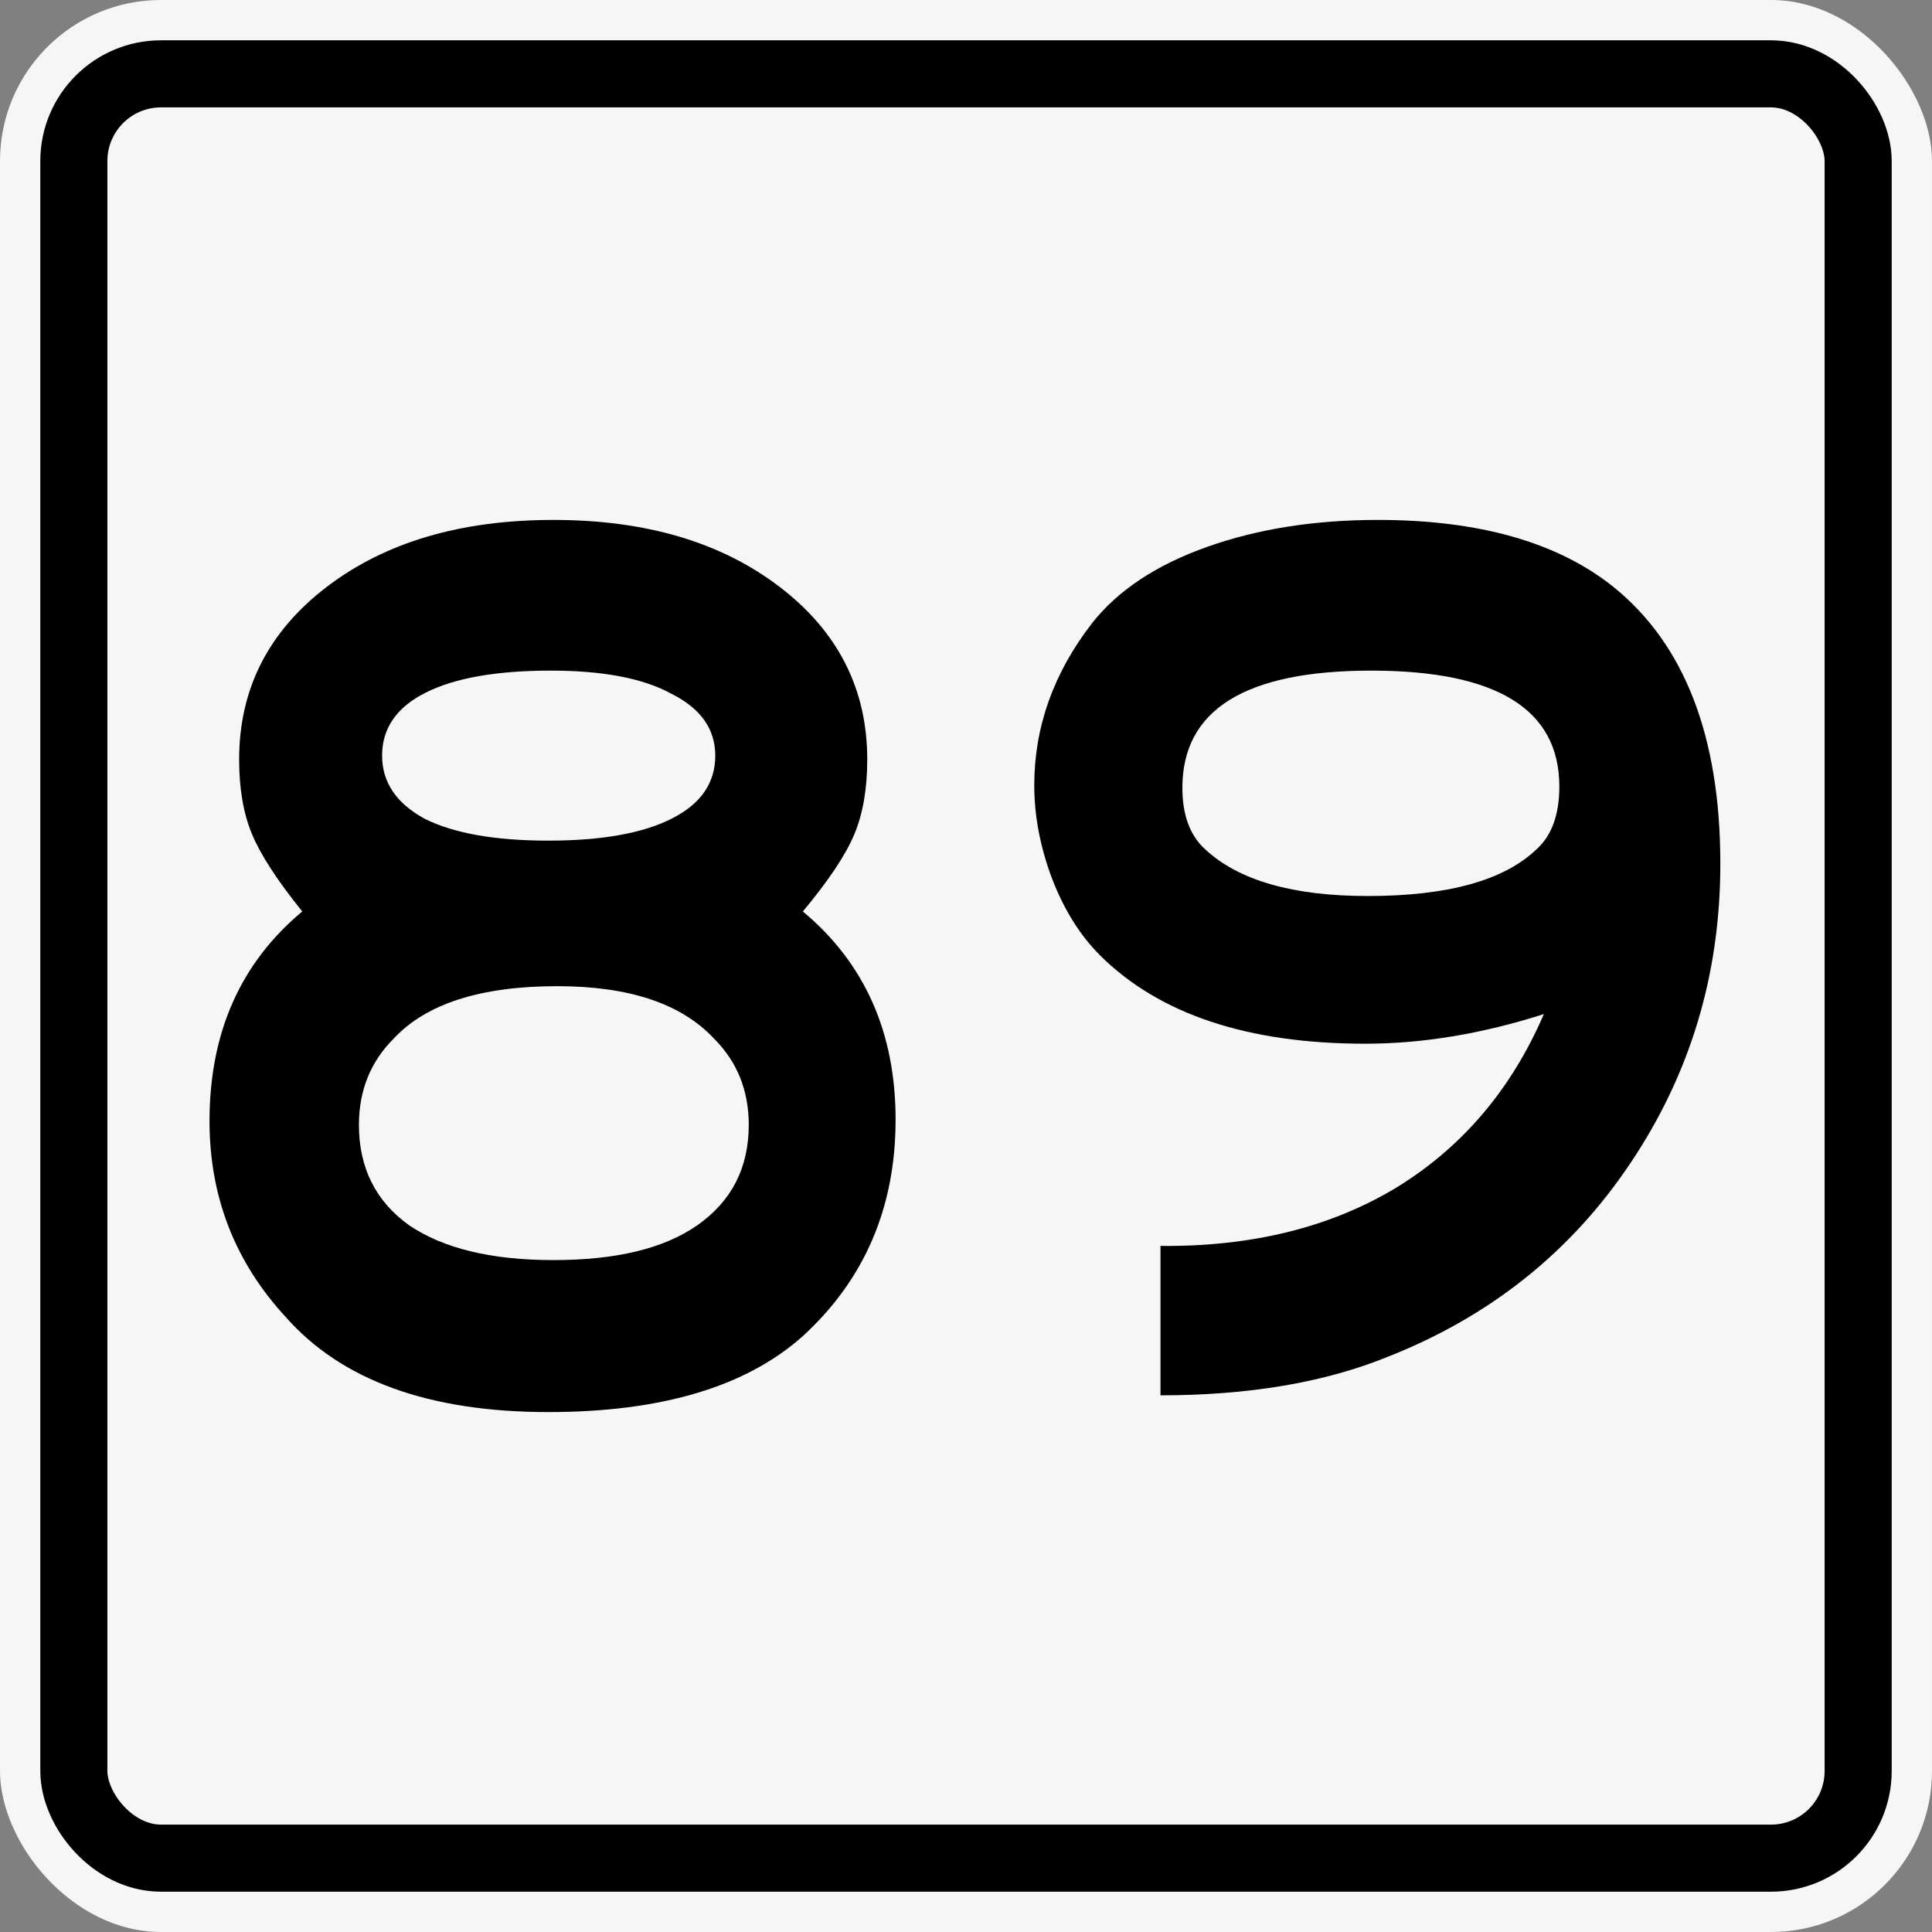
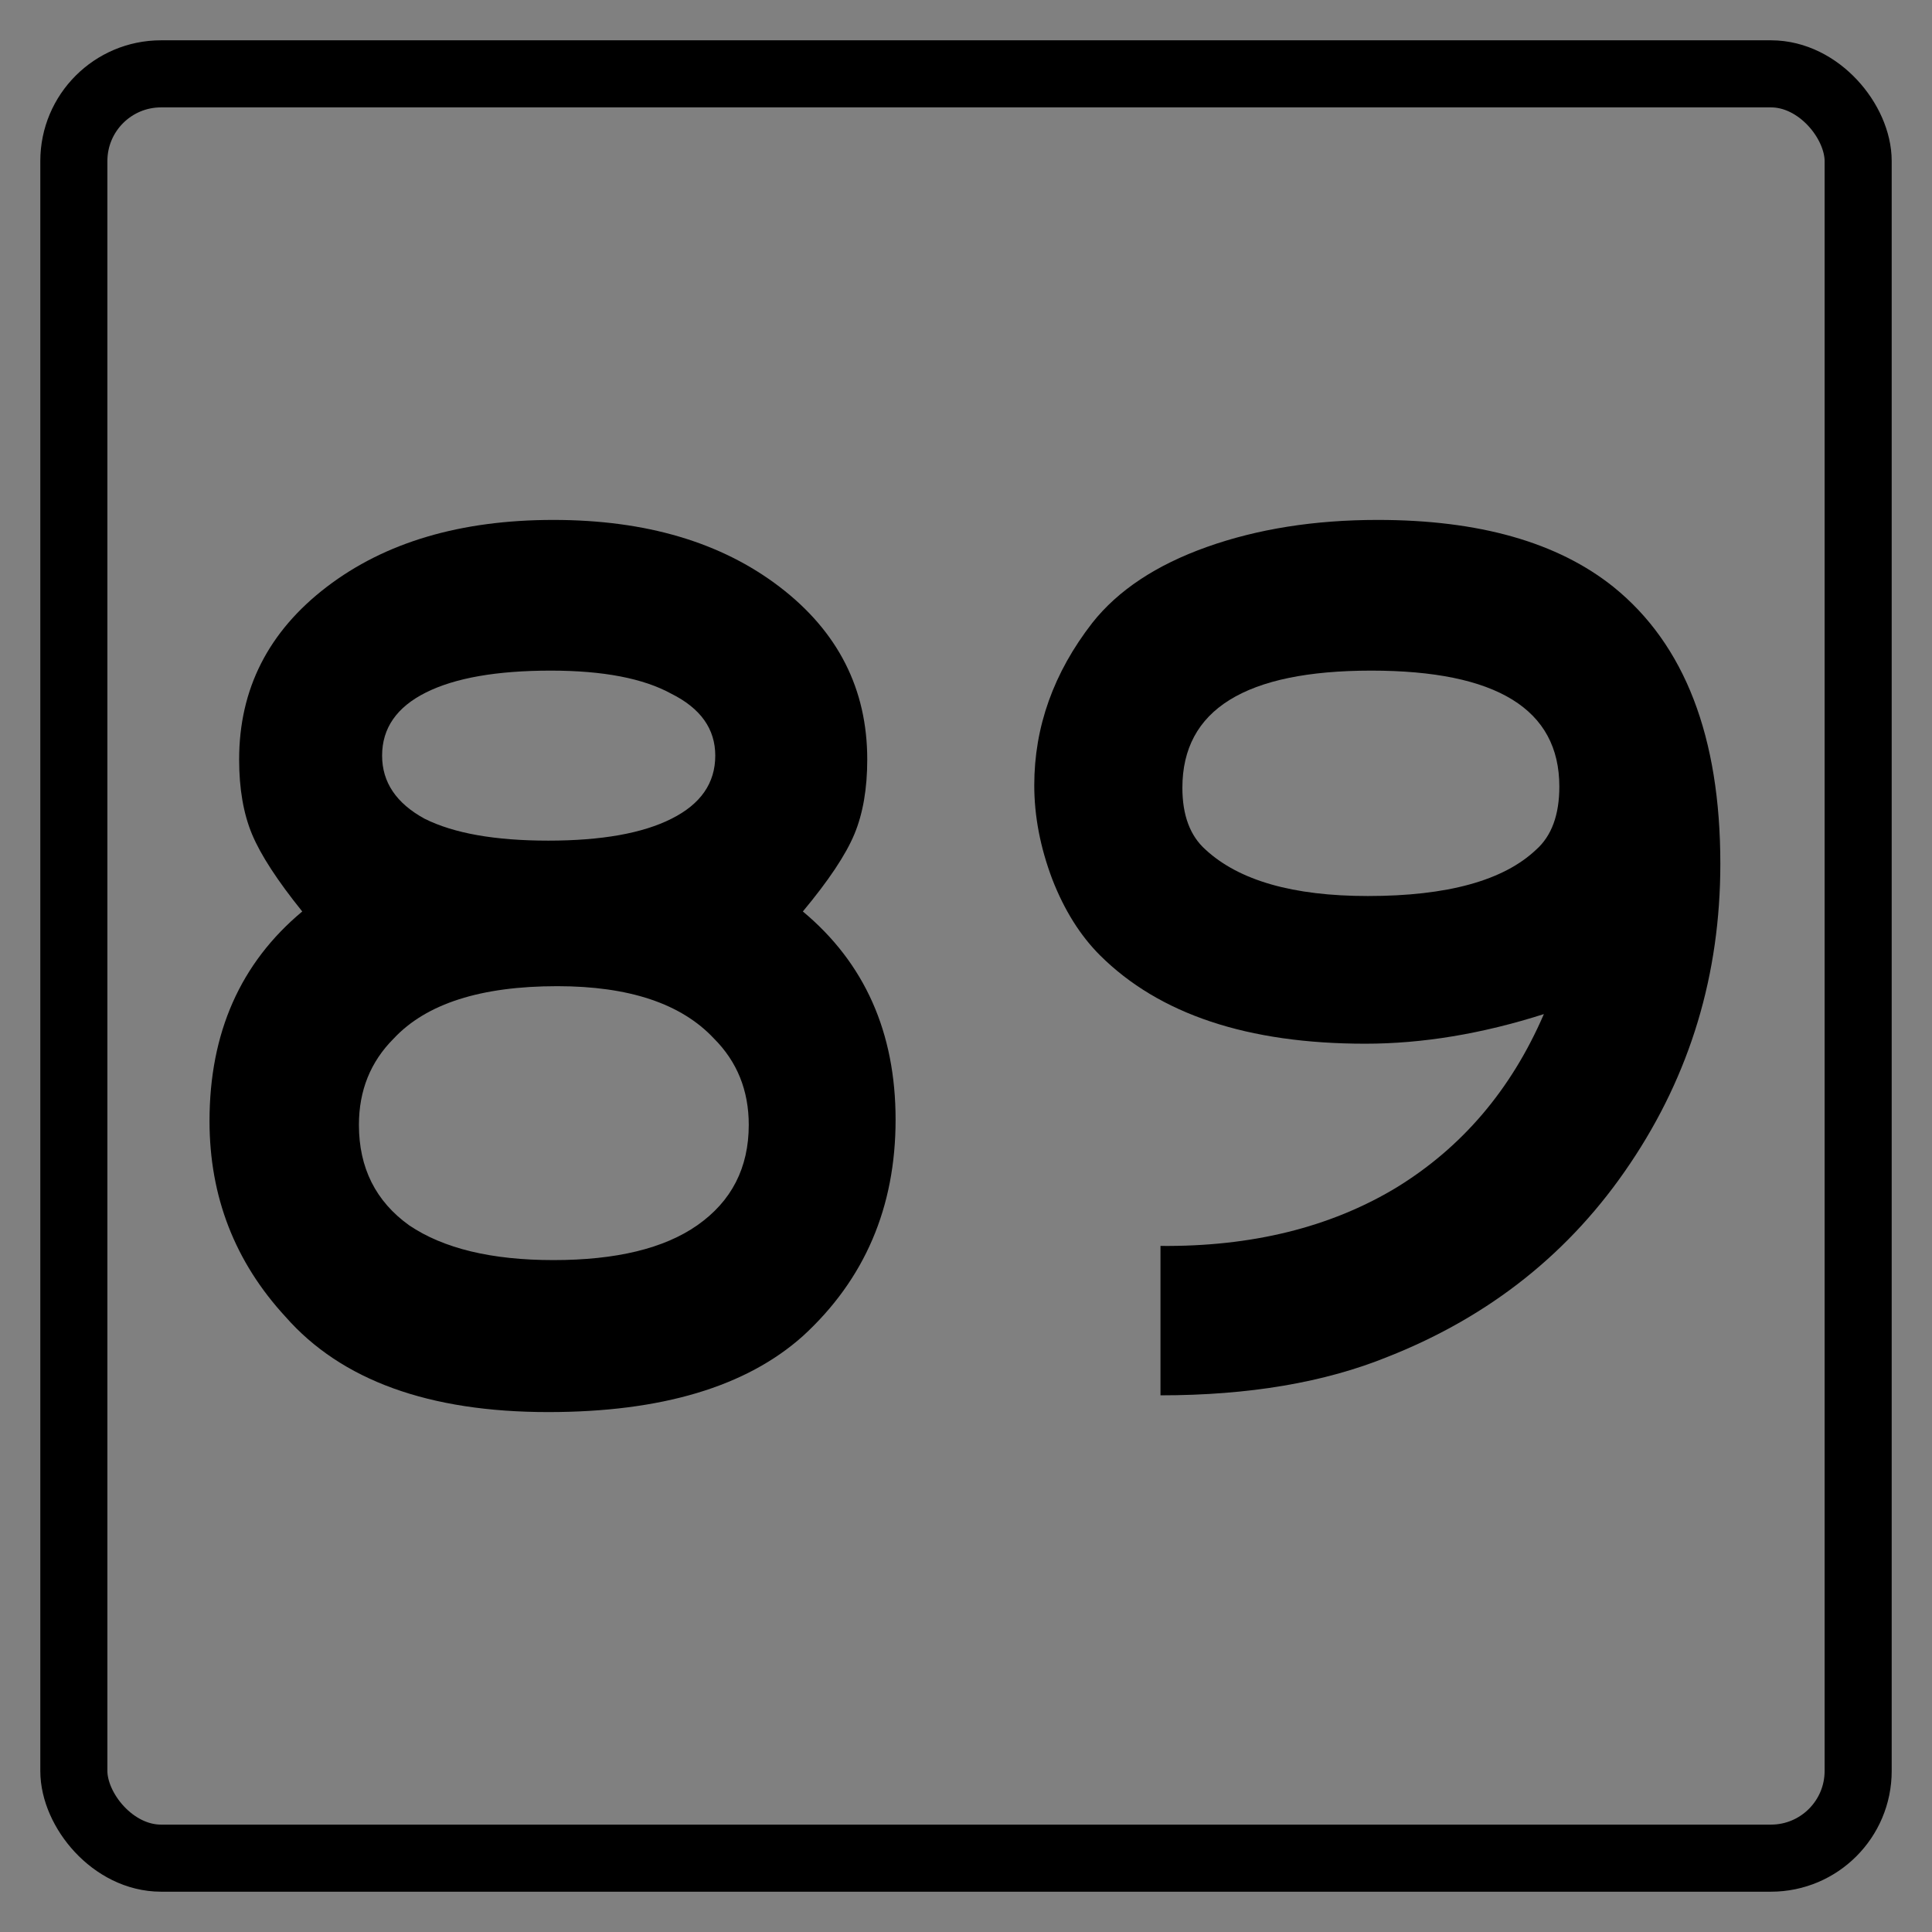
<svg xmlns="http://www.w3.org/2000/svg" width="450" height="450" version="1.1" viewBox="0 0 450 450">
  <rect x="0" y="0" width="450" height="450" fill="#808080" stroke="none" />
  <g transform="translate(-120,-251.6)">
-     <rect x="120" y="251.6" width="450" height="450" rx="37.5" ry="37.5" fill="#f6f6f6" fill-rule="evenodd" stroke-dashoffset="1200" stroke-linecap="square" stroke-linejoin="round" stroke-width="60" style="paint-order:markers fill stroke" />
    <rect x="137.2" y="268.8" width="415.6" height="415.6" rx="20.31" ry="20.31" fill="none" stroke="#000" stroke-dashoffset="1200" stroke-linecap="square" stroke-linejoin="round" stroke-width="15.625" style="paint-order:markers fill stroke" />
    <g stroke-width="1" aria-label="89">
      <path d="m307 463.9q21.6 18 21.6 48.5 0 30.6-21.6 50.4-19.8 17.7-59.3 17.7-41.7 0-61.2-22.2-17.7-19.2-17.7-45.6 0-30.8 21.6-48.8-8.7-10.8-11.7-18t-3-17.4q0-24.6 20.4-40.2t52.8-15.6q32.3 0 52.7 15.6t20.4 40.2q0 10.2-3 17.4t-12 18zm-58.7-56.1q-18.9 0-29.1 5.1t-10.2 14.7q0 9.3 9.9 14.7 10.2 5.1 28.8 5.1t28.7-5.1q10.2-5.1 10.2-14.7 0-9.3-10.2-14.4-9.8-5.4-28.1-5.4zm1.5 73.5q-26.7 0-38.1 12.2-8.1 8.1-8.1 20.1 0 15 11.7 23.4 12 8.1 33.6 8.1 21.9 0 33.5-8.1 12-8.4 12-23.4 0-12-8.1-20.1-11.4-12.2-36.5-12.2z" />
      <path d="m390.3 576.6v-34.8q31.8 0.3 54.8-13.5 23.1-14.1 34.5-40.5-21.6 6.9-41.6 6.9-41.1 0-61.8-20.6-6.9-6.9-11.1-17.7-4.2-11.1-4.2-21.9 0-20.4 13.5-37.8 9-11.4 26.7-17.7t39.8-6.3q35.4 0 54.9 15.6 24.9 20.1 24.9 64.5 0 38.6-21 69.8-20.7 30.9-56.4 45-22.1 9-53 9zm49.1-168.8q-44 0-44 27.3 0 9.6 5.4 14.4 11.7 10.8 37.8 10.8 27.8 0 39.2-10.8 5.4-4.8 5.4-14.7 0-27-43.8-27z" />
    </g>
  </g>
</svg>